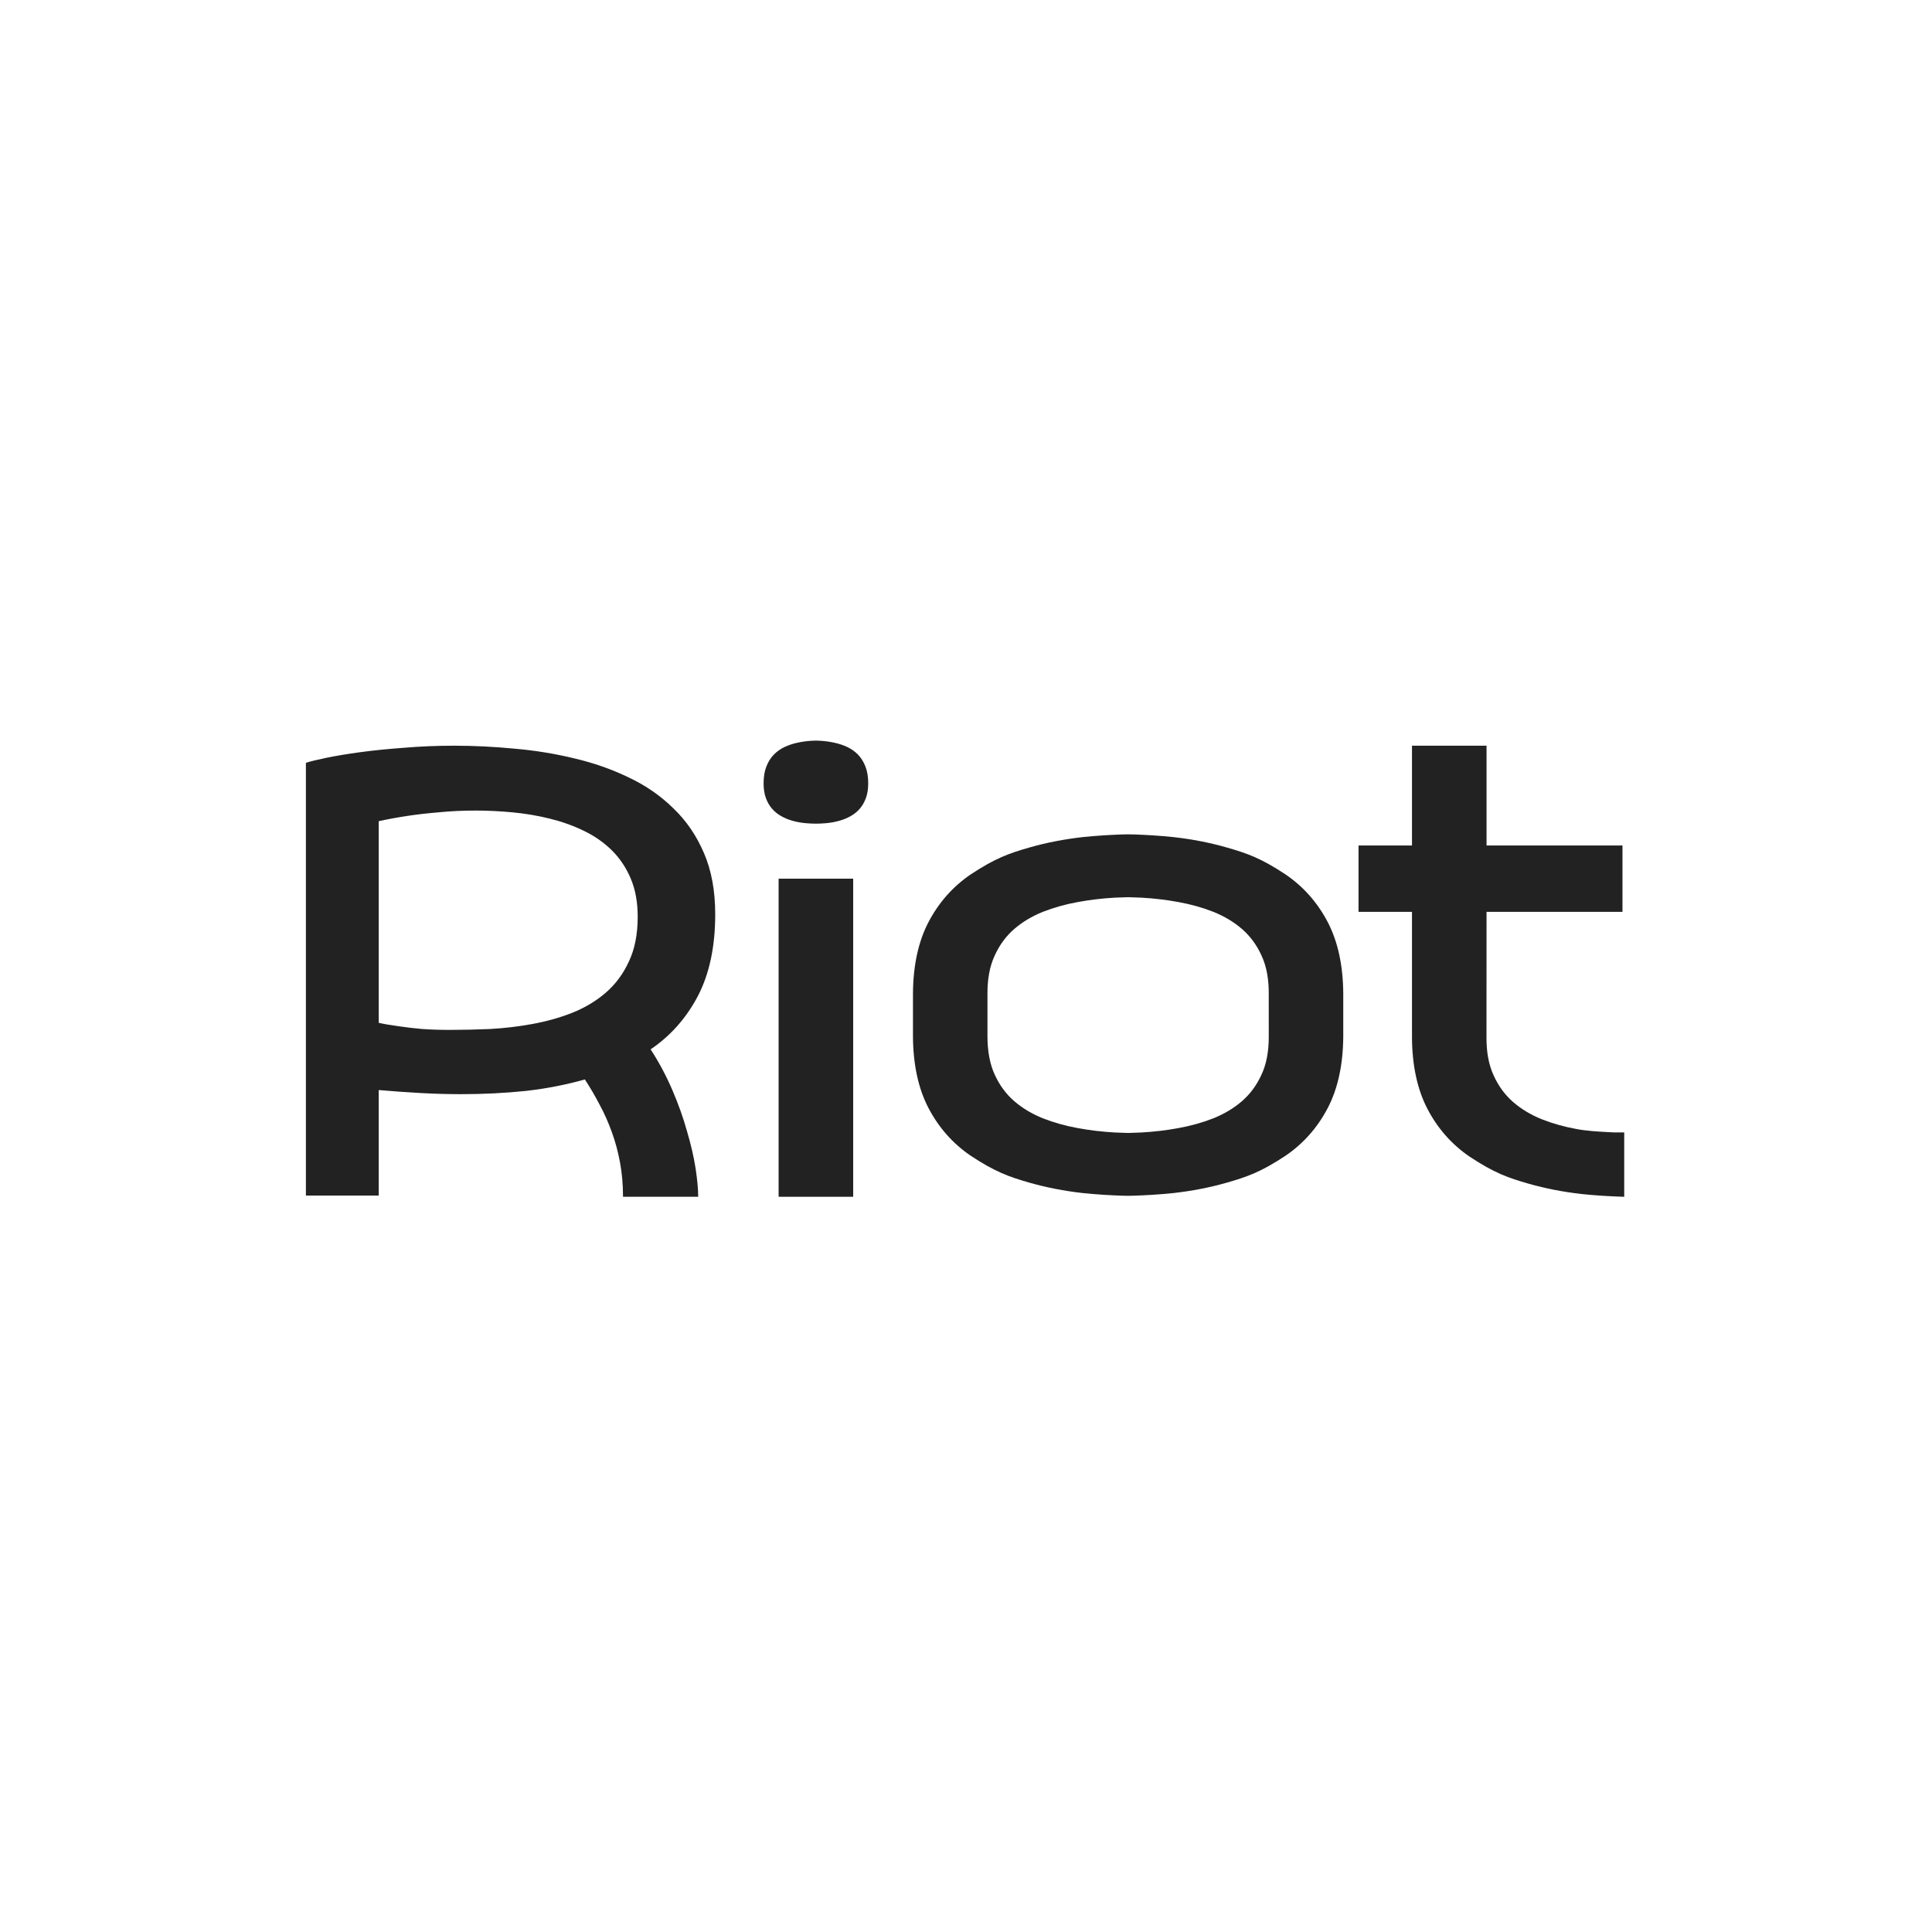
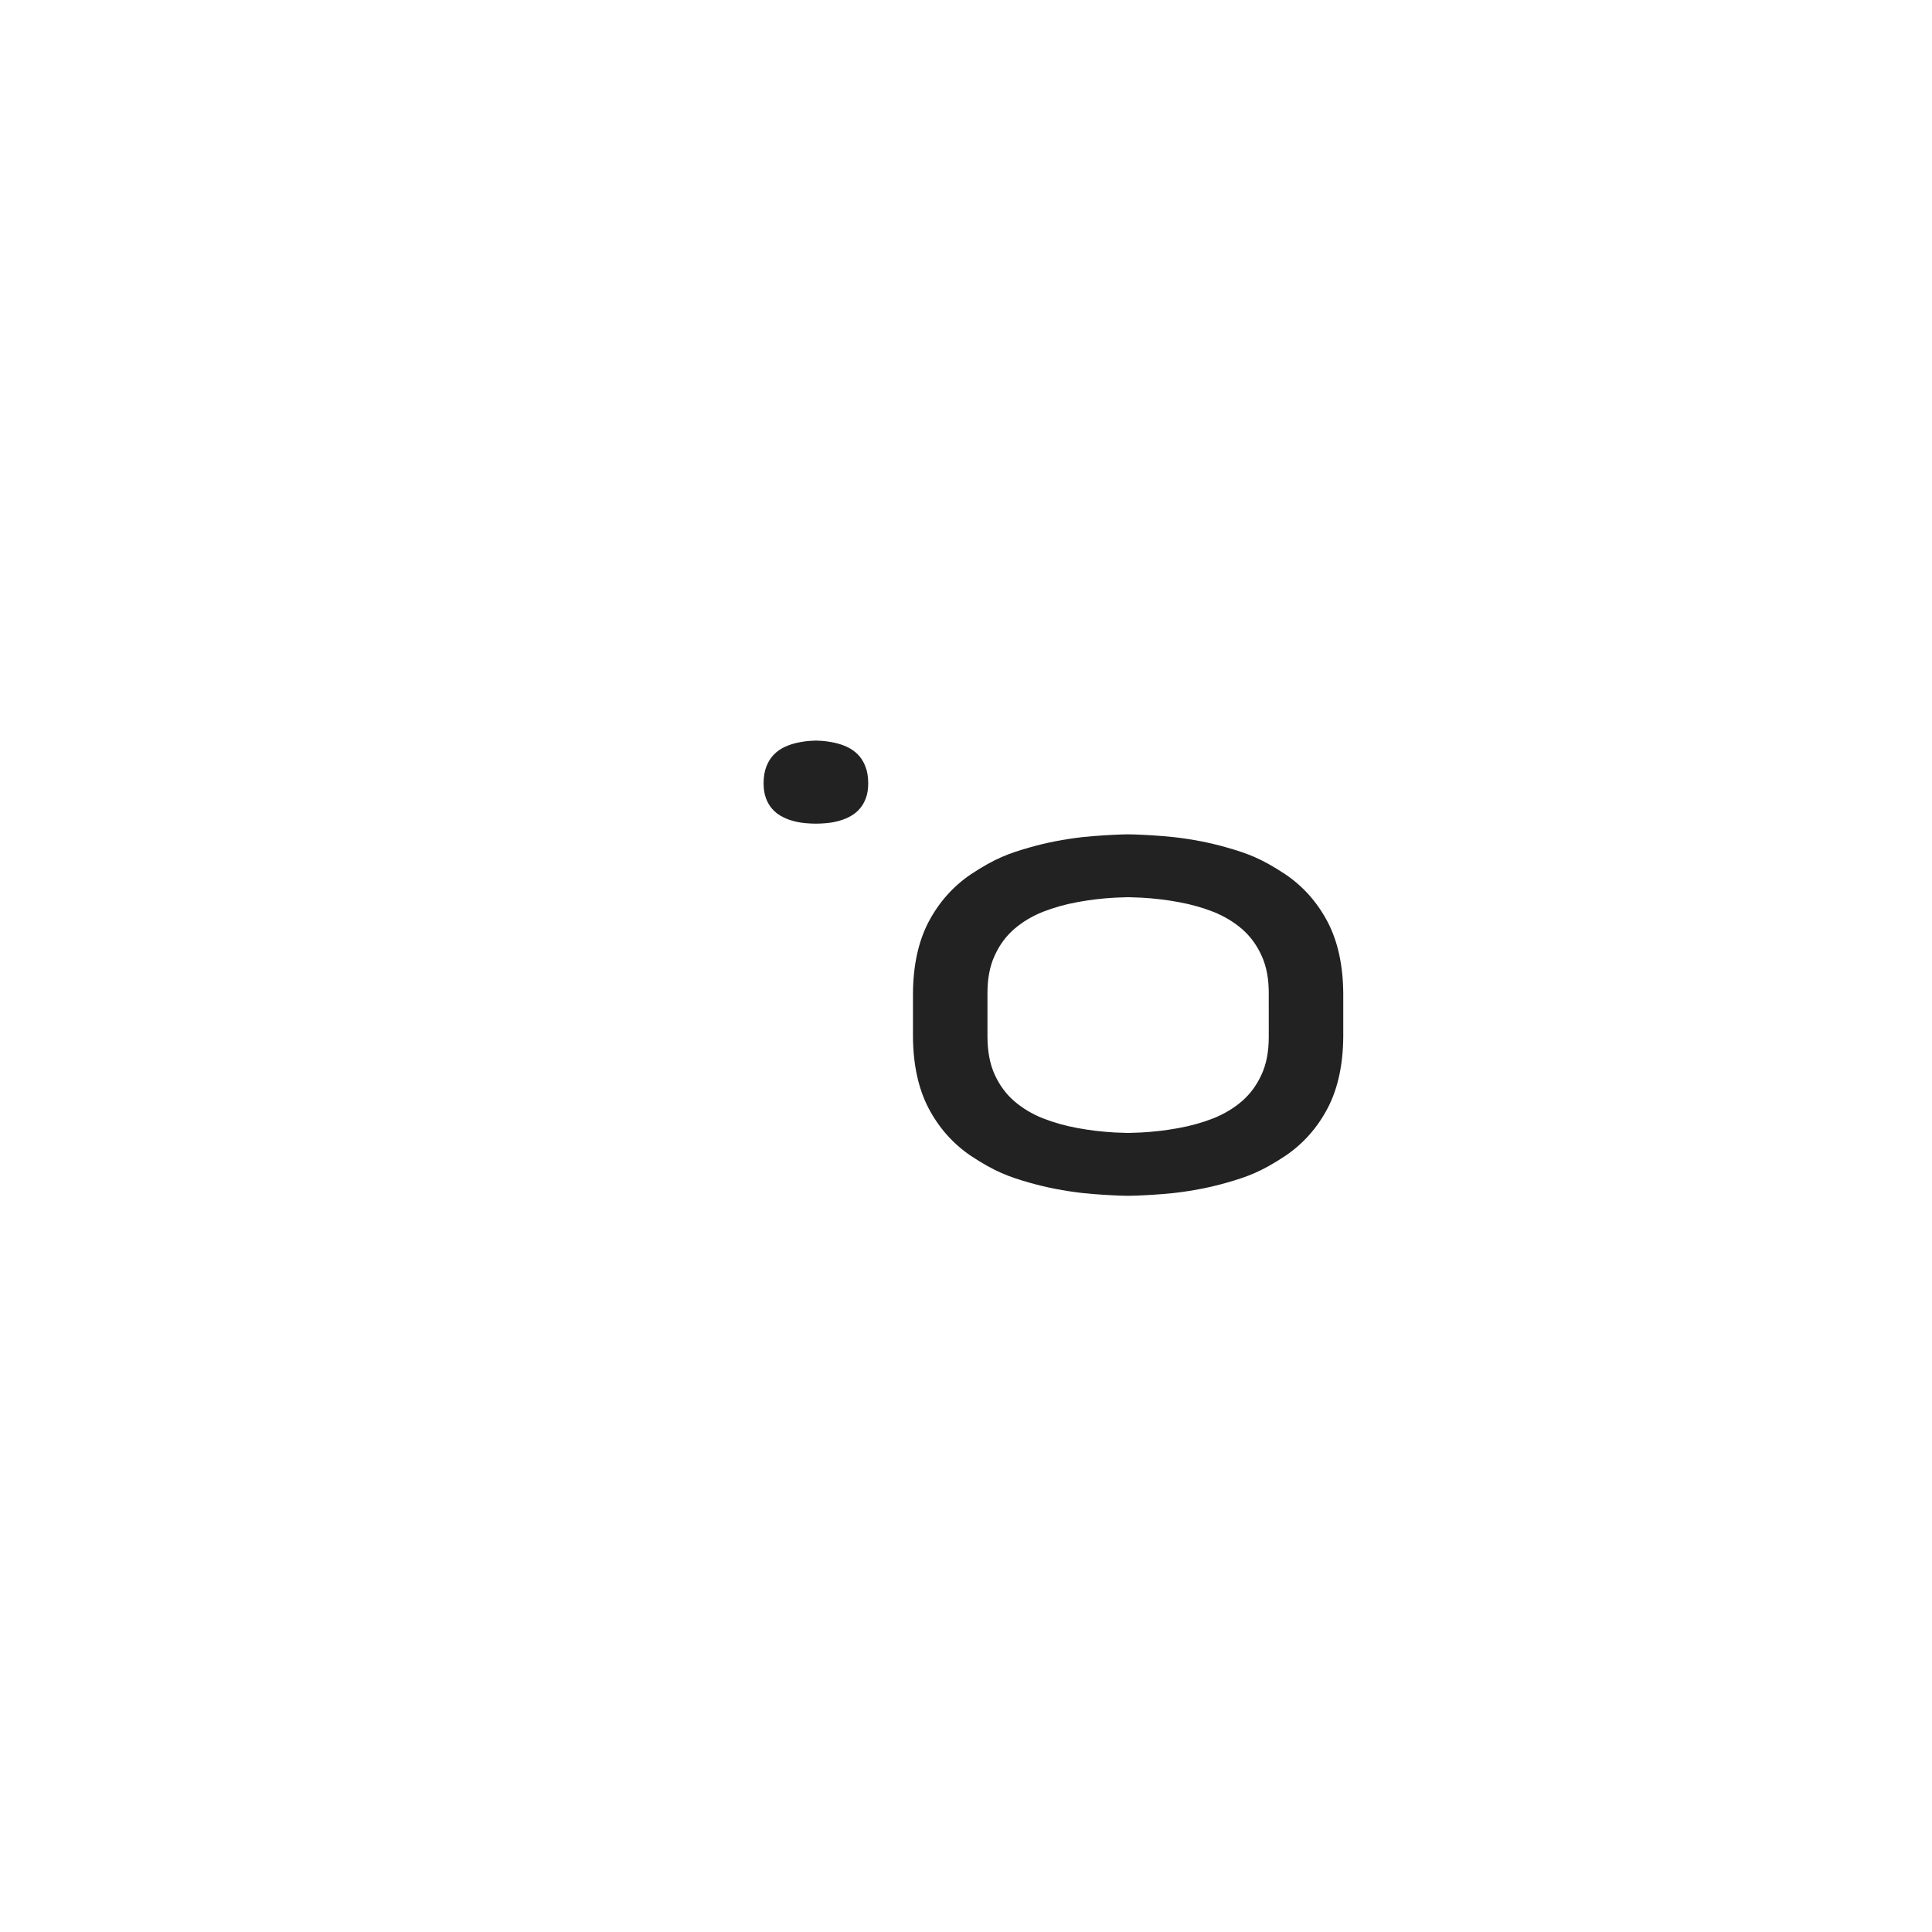
<svg xmlns="http://www.w3.org/2000/svg" width="200" height="200" viewBox="0 0 200 200" fill="none">
  <rect width="200" height="200" fill="white" />
-   <path d="M47.047 77.195C49.074 77.195 51.141 77.297 53.248 77.5C55.376 77.683 57.443 78.019 59.449 78.507C61.455 78.975 63.34 79.636 65.103 80.491C66.866 81.325 68.406 82.393 69.723 83.695C71.061 84.977 72.114 86.523 72.884 88.334C73.654 90.125 74.039 92.231 74.039 94.652C74.039 97.988 73.442 100.806 72.246 103.105C71.05 105.384 69.419 107.225 67.352 108.629C68.224 109.972 68.973 111.376 69.602 112.841C70.23 114.306 70.736 115.73 71.121 117.113C71.527 118.477 71.82 119.748 72.003 120.928C72.185 122.108 72.276 123.095 72.276 123.888H64.495C64.495 122.647 64.394 121.478 64.191 120.379C63.988 119.26 63.705 118.202 63.34 117.205C62.975 116.188 62.55 115.231 62.063 114.336C61.597 113.441 61.09 112.576 60.543 111.742C58.618 112.291 56.582 112.688 54.434 112.932C52.286 113.156 50.046 113.268 47.716 113.268C46.318 113.268 44.899 113.227 43.461 113.146C42.022 113.065 40.603 112.963 39.205 112.841V123.766H31.667V78.965C32.112 78.823 32.822 78.65 33.794 78.446C34.787 78.243 35.953 78.049 37.29 77.866C38.648 77.683 40.157 77.531 41.819 77.409C43.481 77.266 45.224 77.195 47.047 77.195ZM49.236 83.909C47.898 83.909 46.622 83.97 45.406 84.092C44.19 84.194 43.126 84.316 42.214 84.458C41.12 84.621 40.117 84.804 39.205 85.008V105.883C39.853 106.025 40.573 106.147 41.363 106.249C42.032 106.35 42.812 106.442 43.704 106.523C44.595 106.584 45.548 106.615 46.561 106.615C47.878 106.615 49.266 106.584 50.725 106.523C52.205 106.442 53.664 106.269 55.102 106.005C56.561 105.74 57.939 105.354 59.236 104.845C60.553 104.316 61.709 103.624 62.702 102.77C63.715 101.895 64.515 100.816 65.103 99.535C65.711 98.253 66.015 96.707 66.015 94.896C66.015 93.39 65.772 92.068 65.285 90.928C64.799 89.789 64.14 88.812 63.309 87.999C62.479 87.185 61.506 86.513 60.391 85.984C59.297 85.455 58.122 85.038 56.865 84.733C55.629 84.428 54.353 84.214 53.035 84.092C51.739 83.97 50.472 83.909 49.236 83.909Z" fill="#222222" />
-   <path d="M80.602 123.889H88.322V90.96H80.602V123.889Z" fill="#222222" />
  <path fill-rule="evenodd" clip-rule="evenodd" d="M84.462 76.667C84.626 76.672 84.792 76.679 84.962 76.687C85.438 76.718 85.907 76.784 86.369 76.884C86.838 76.984 87.281 77.131 87.698 77.324C88.121 77.525 88.493 77.787 88.812 78.111C89.138 78.443 89.395 78.852 89.584 79.338C89.779 79.824 89.877 80.411 89.877 81.097C89.877 81.668 89.799 82.17 89.643 82.602C89.486 83.034 89.275 83.405 89.007 83.713C88.74 84.022 88.428 84.277 88.069 84.477C87.718 84.678 87.34 84.836 86.936 84.952C86.538 85.068 86.128 85.149 85.705 85.195C85.587 85.208 85.469 85.219 85.353 85.229V85.227C85.064 85.252 84.764 85.264 84.455 85.264C84.151 85.264 83.856 85.251 83.572 85.227V85.229C83.455 85.219 83.338 85.208 83.219 85.195C82.796 85.149 82.385 85.068 81.988 84.952C81.584 84.836 81.206 84.678 80.855 84.477C80.496 84.277 80.184 84.022 79.917 83.713C79.65 83.405 79.438 83.034 79.281 82.602C79.125 82.17 79.047 81.668 79.047 81.097C79.047 80.411 79.145 79.824 79.34 79.338C79.529 78.852 79.786 78.443 80.112 78.111C80.431 77.787 80.802 77.525 81.226 77.324C81.643 77.131 82.086 76.984 82.555 76.884C83.017 76.784 83.486 76.718 83.962 76.687C84.132 76.679 84.298 76.672 84.462 76.667Z" fill="#222222" />
  <path fill-rule="evenodd" clip-rule="evenodd" d="M137.448 95.458C136.378 93.418 134.917 91.769 133.065 90.511C130.558 88.856 129.145 88.345 126.968 87.724C125.244 87.231 123.42 86.876 121.496 86.658C120.763 86.581 120.019 86.519 119.263 86.472C119.263 86.472 117.599 86.37 116.78 86.37C115.961 86.37 114.301 86.472 114.301 86.472C113.545 86.519 112.8 86.581 112.068 86.657C110.144 86.876 108.32 87.231 106.596 87.724C104.419 88.345 103.005 88.856 100.498 90.511C98.647 91.769 97.186 93.418 96.115 95.458C95.062 97.483 94.527 99.956 94.51 102.878V107.282C94.527 110.204 95.062 112.678 96.115 114.702C97.186 116.743 98.647 118.392 100.498 119.649C103.005 121.304 104.419 121.815 106.596 122.437C108.32 122.929 110.144 123.284 112.068 123.503C112.8 123.579 113.545 123.641 114.301 123.688C114.301 123.688 115.961 123.79 116.78 123.79C117.599 123.79 119.263 123.688 119.263 123.688C120.019 123.641 120.763 123.579 121.496 123.503C123.42 123.284 125.244 122.929 126.968 122.437C129.145 121.815 130.558 121.304 133.065 119.649C134.917 118.392 136.378 116.742 137.448 114.702C138.501 112.678 139.036 110.204 139.054 107.282L139.054 102.878C139.036 99.956 138.501 97.483 137.448 95.458ZM115.414 92.925C114.112 92.997 112.829 93.149 111.563 93.382L111.562 93.382C110.288 93.613 109.087 93.95 107.96 94.392C106.83 94.846 105.847 95.436 105.006 96.16C104.159 96.891 103.487 97.794 102.99 98.877L102.988 98.883C102.412 100.096 102.215 101.486 102.222 102.878L102.222 107.285C102.222 108.849 102.485 110.217 102.988 111.277L102.99 111.283C103.487 112.365 104.159 113.269 105.006 114.001C105.847 114.724 106.83 115.315 107.96 115.768C109.087 116.21 110.289 116.548 111.563 116.779C112.829 117.011 114.112 117.163 115.414 117.235C115.878 117.255 116.333 117.271 116.781 117.283C117.229 117.271 117.685 117.255 118.15 117.235C119.451 117.163 120.735 117.011 122 116.779C123.275 116.547 124.476 116.21 125.604 115.768C126.734 115.314 127.717 114.724 128.558 114C129.405 113.269 130.08 112.359 130.576 111.277C131.079 110.217 131.342 108.913 131.342 107.349L131.341 102.875C131.349 101.483 131.151 100.096 130.576 98.883L130.573 98.877C130.077 97.795 129.405 96.891 128.558 96.16C127.717 95.436 126.733 94.846 125.604 94.392C124.476 93.95 123.276 93.613 122.001 93.382L122 93.382C120.735 93.149 119.451 92.997 118.149 92.925C117.685 92.906 117.229 92.89 116.781 92.877C116.333 92.89 115.878 92.906 115.414 92.925Z" fill="#222222" />
-   <path d="M153.887 94.394H167.958V87.527H153.887V77.195H146.168V87.527H140.635V94.394H146.168V107.384C146.185 110.307 146.721 112.78 147.773 114.804C148.844 116.845 150.305 118.494 152.156 119.751C154.663 121.406 156.077 121.918 158.254 122.539C159.978 123.031 161.802 123.386 163.726 123.605C164.458 123.681 165.203 123.743 165.959 123.79C165.959 123.79 167.272 123.871 168.139 123.889V117.227C167.973 117.222 167.807 117.225 167.639 117.228C167.452 117.232 167.263 117.235 167.072 117.227C166.901 117.218 166.73 117.209 166.559 117.2L166.558 117.2C165.432 117.141 164.32 117.083 163.222 116.881L163.22 116.881C161.946 116.65 160.745 116.313 159.618 115.871C158.488 115.417 157.505 114.827 156.664 114.103C155.817 113.371 155.145 112.468 154.649 111.386L154.646 111.379C154.07 110.166 153.873 108.779 153.88 107.387L153.887 94.394Z" fill="#222222" />
</svg>